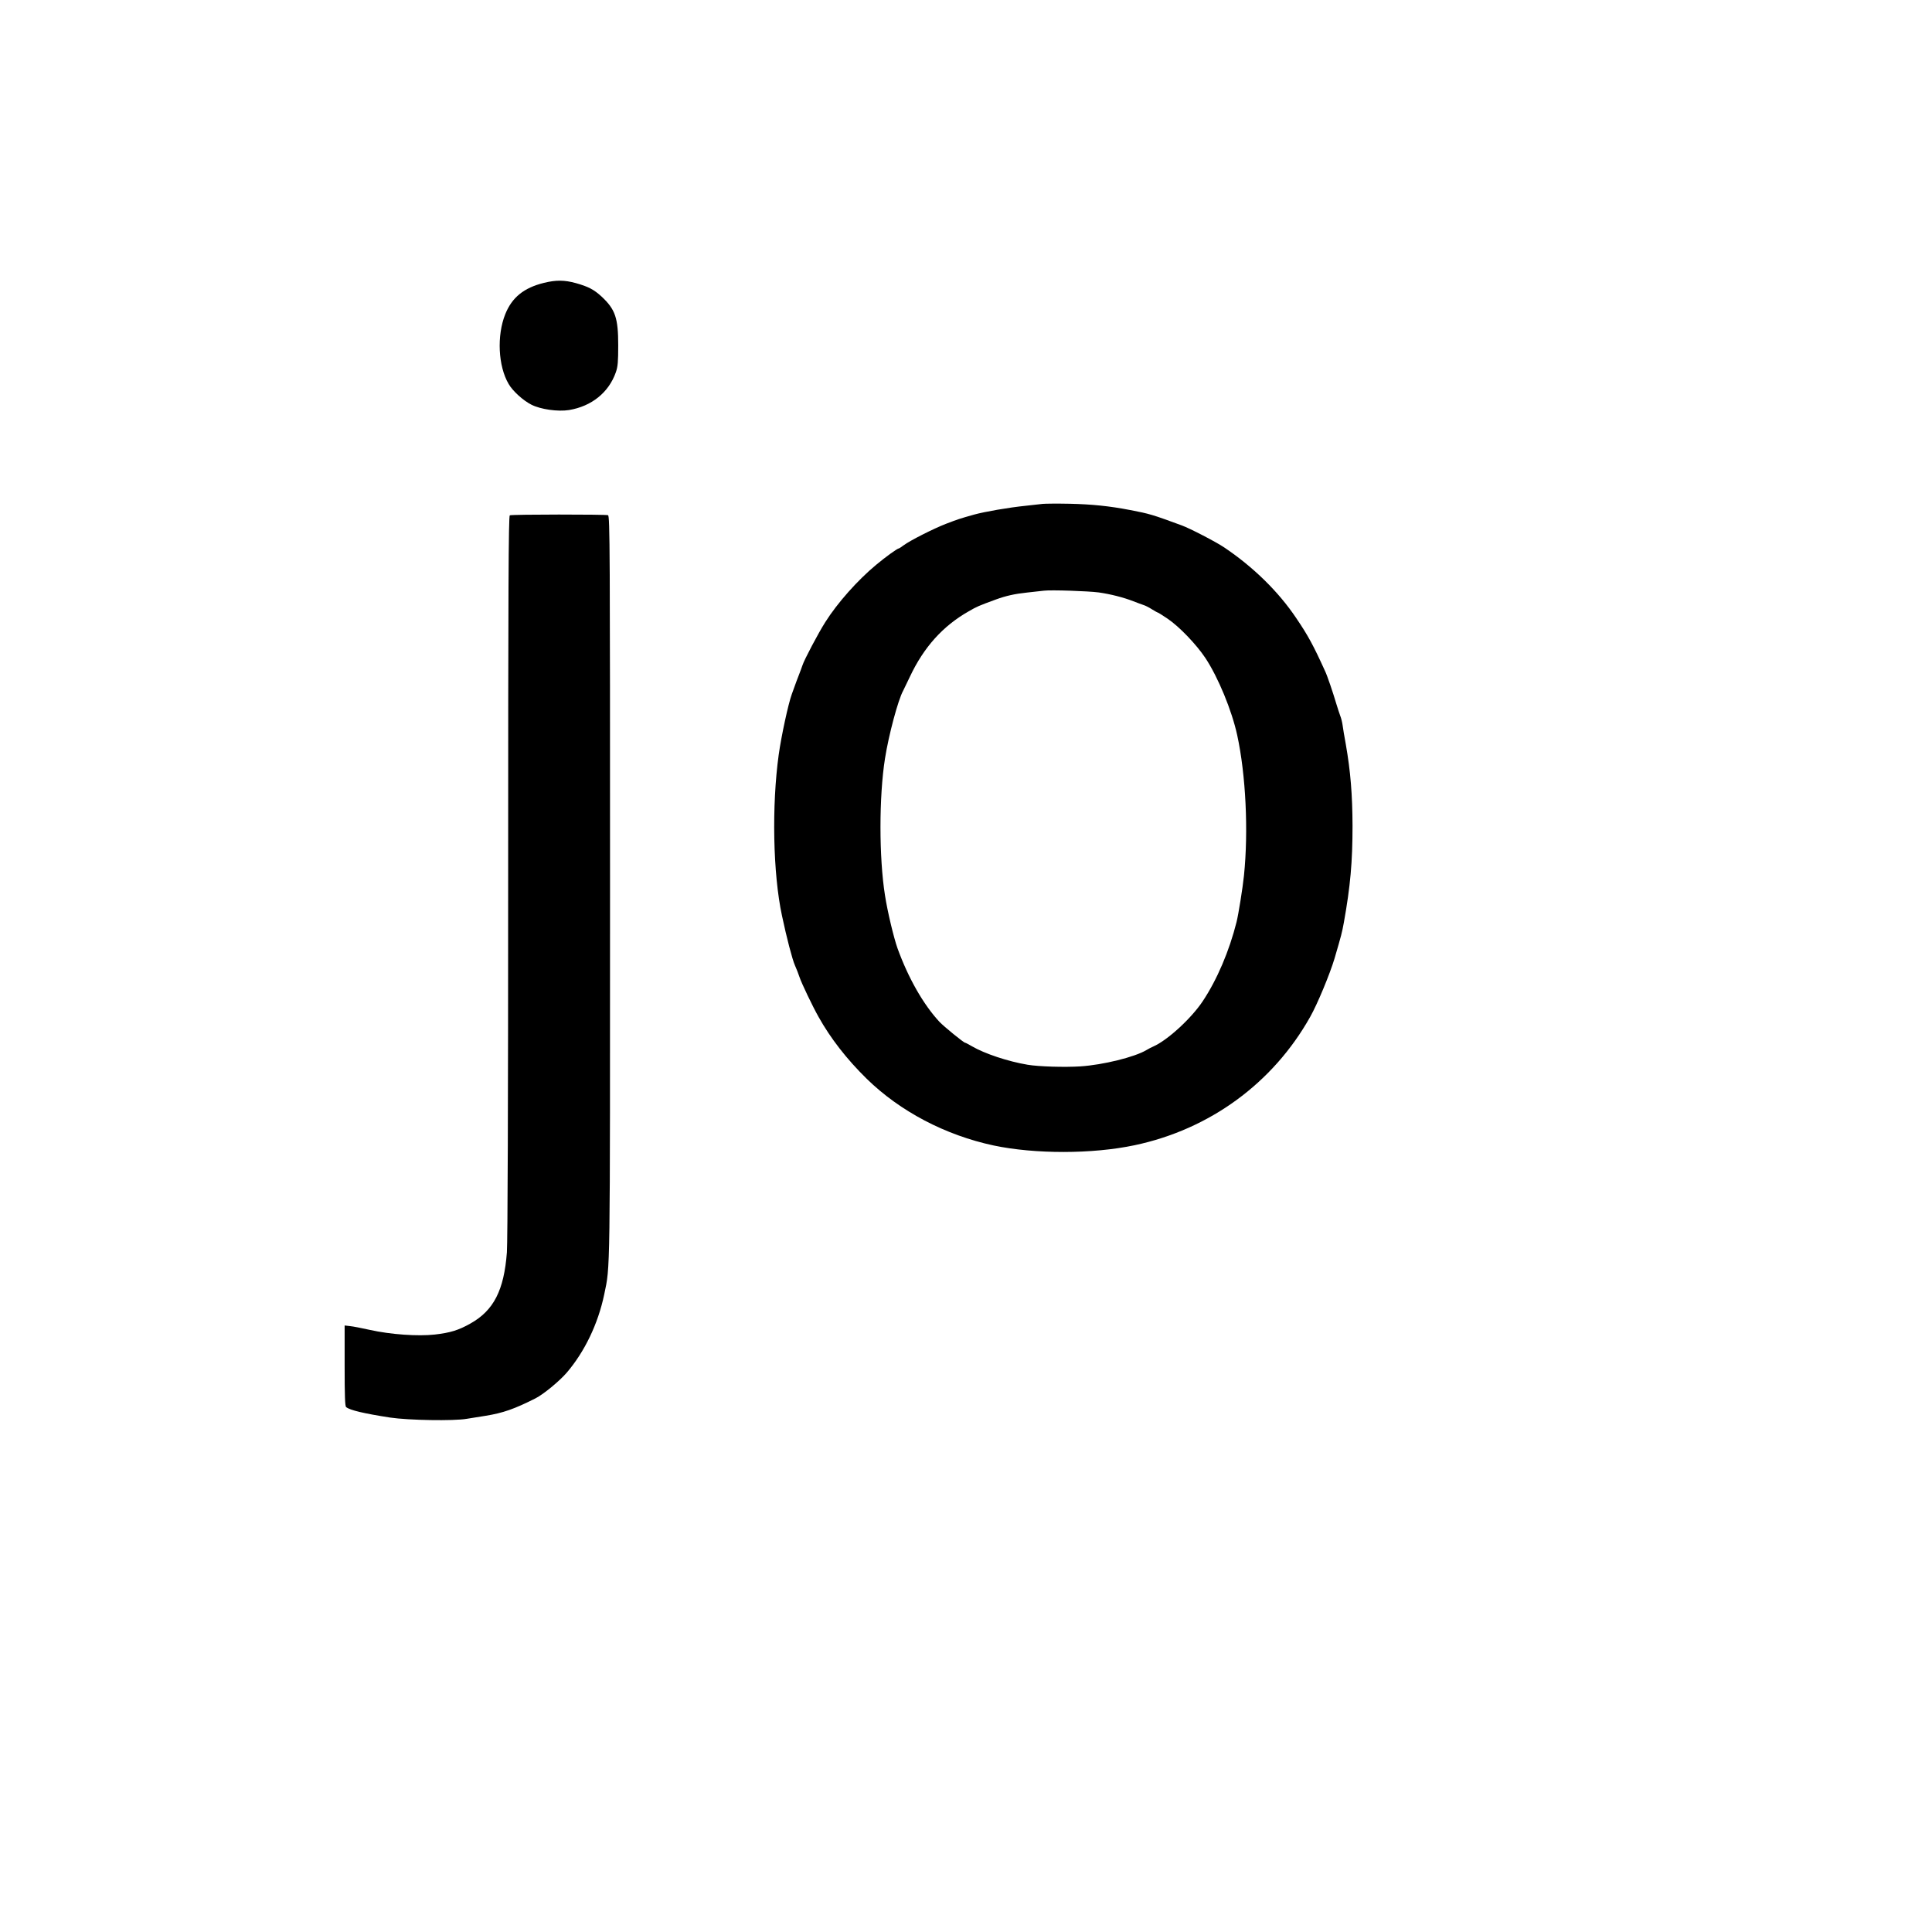
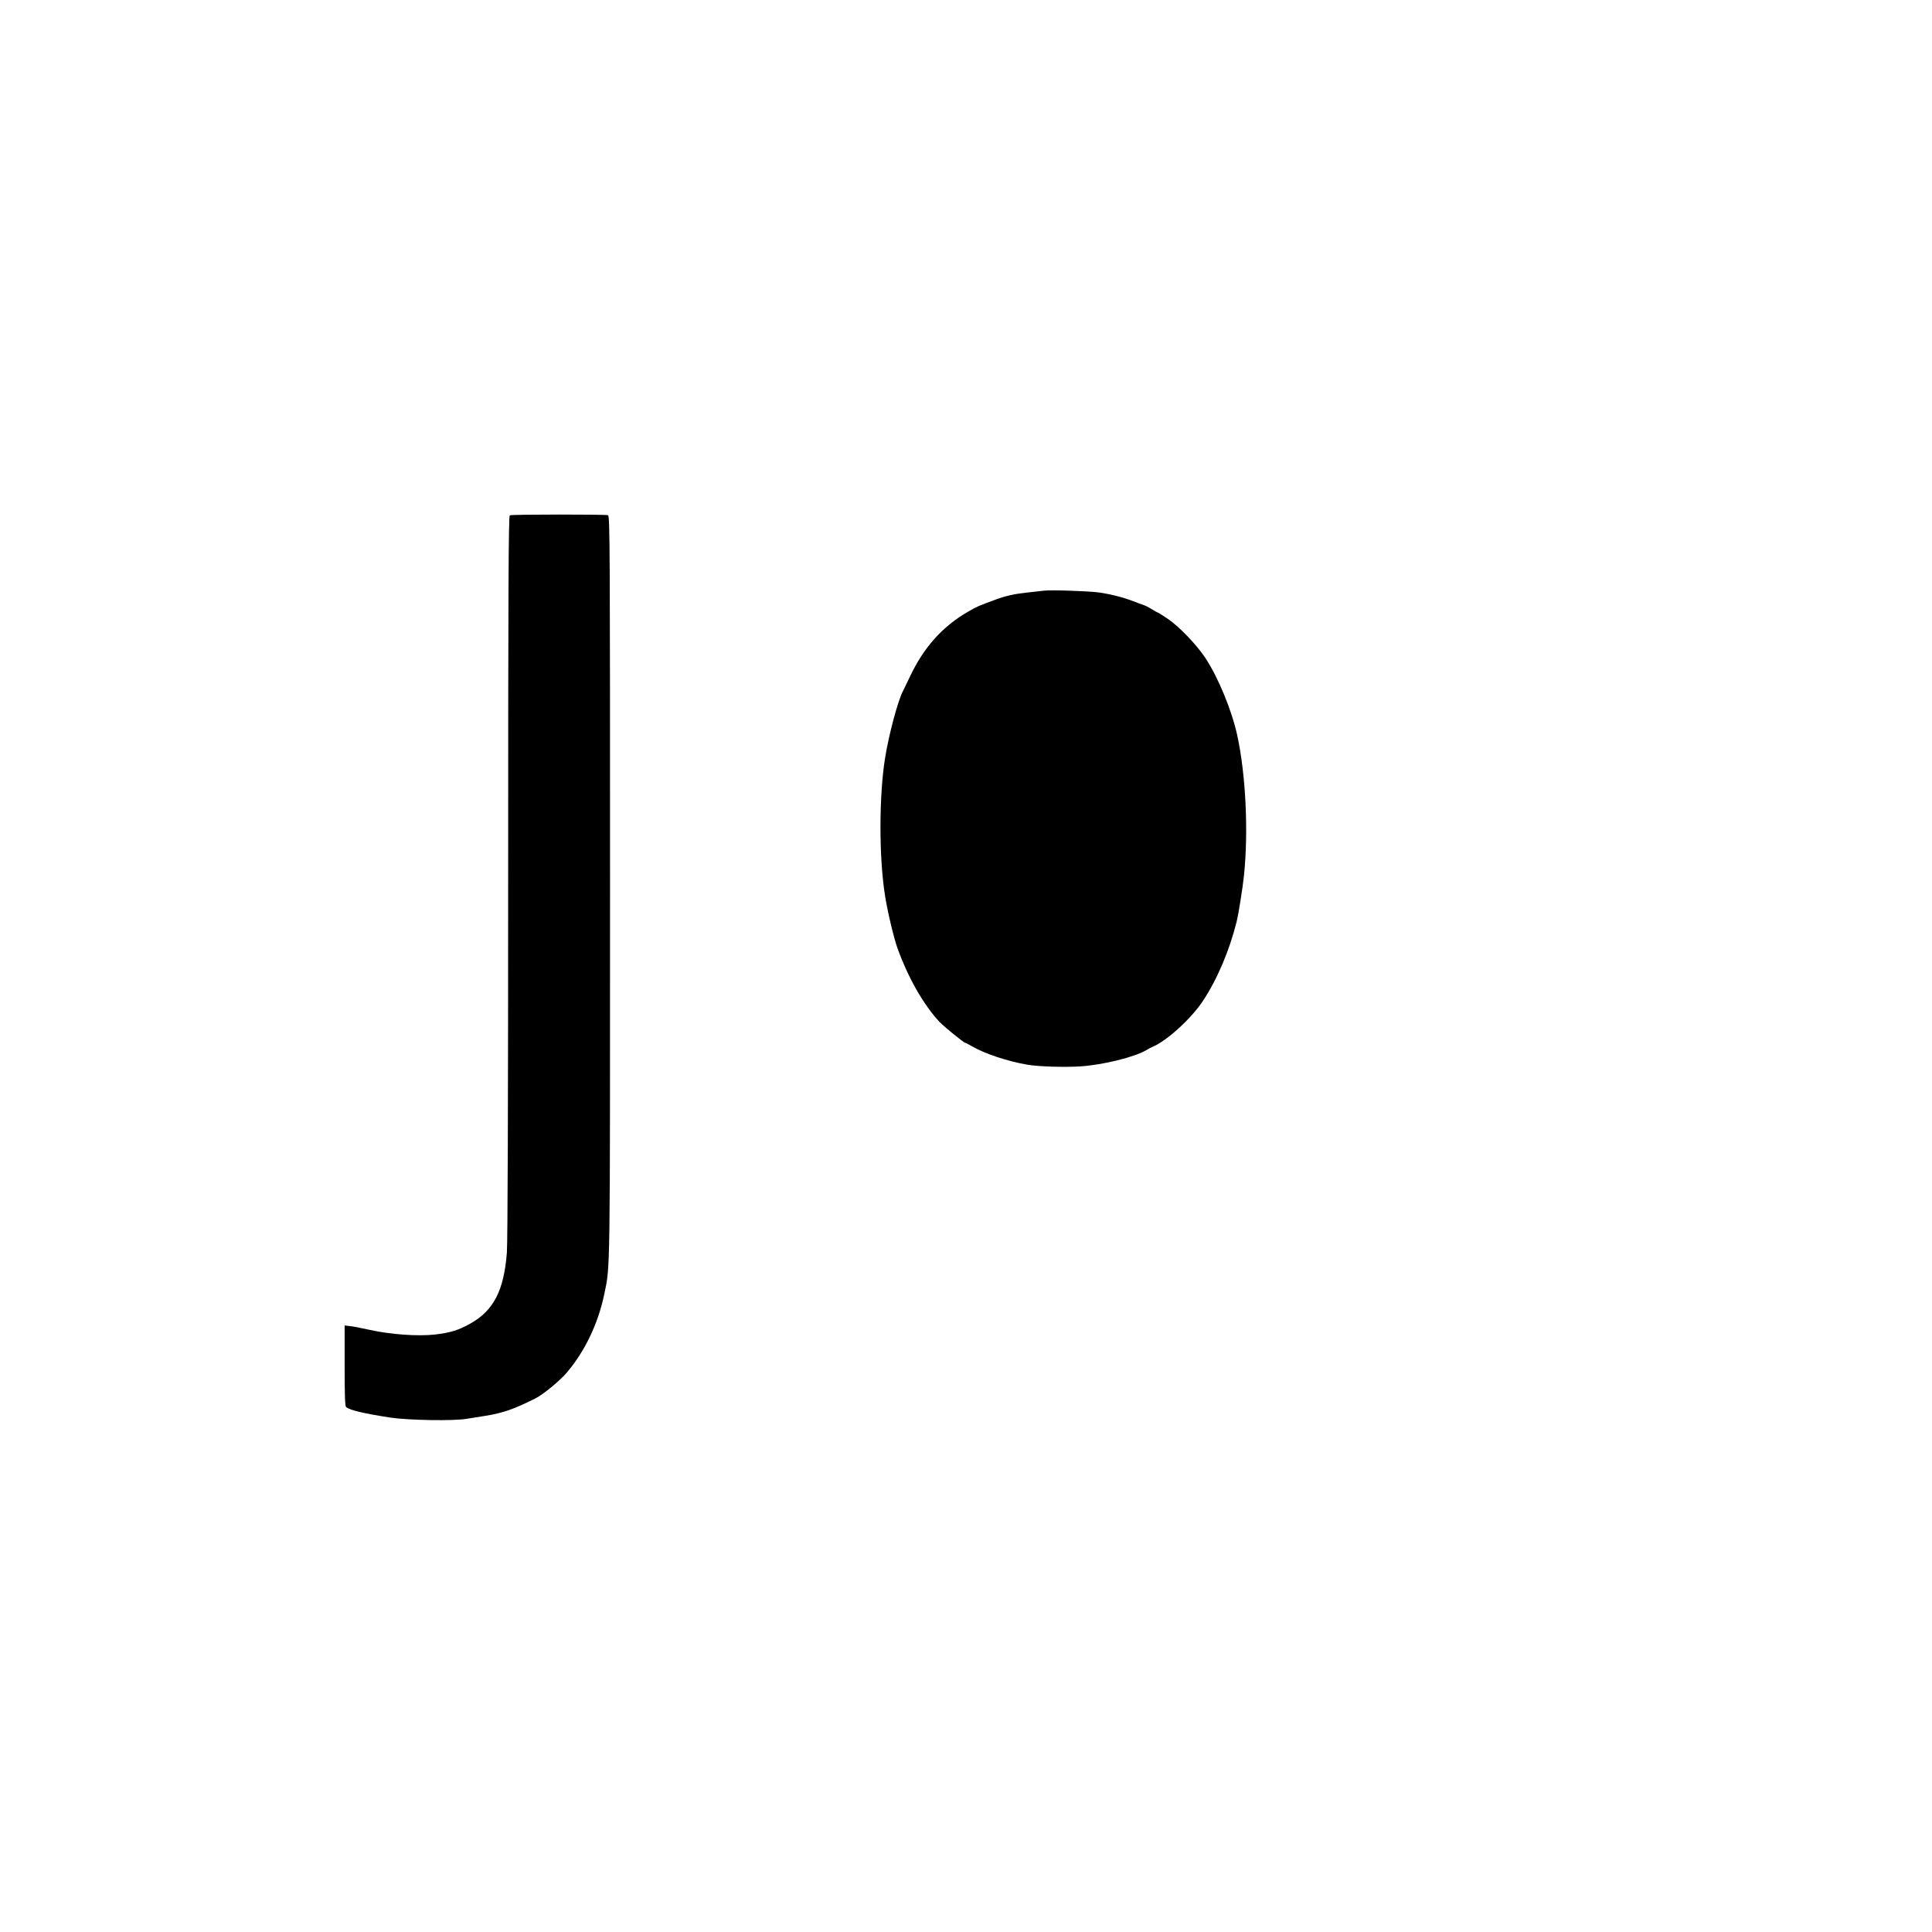
<svg xmlns="http://www.w3.org/2000/svg" version="1.0" width="1536pt" height="1536pt" viewBox="0 0 1536 1536" preserveAspectRatio="xMidYMid meet">
  <g transform="translate(0,1536) scale(0.1,-0.1)" fill="#000000" stroke="none">
-     <path d="M4324 13111 c-159 -39 -254 -116 -307 -249 -68 -169 -57 -413 27 -555 32 -56 115 -131 180 -164 74 -38 212 -57 300 -43 180 30 316 140 372 300 16 45 19 84 19 215 0 217 -23 285 -132 387 -61 56 -105 79 -204 107 -90 25 -159 26 -255 2z" />
-     <path d="M8290 11354 c-19 -2 -80 -9 -135 -15 -137 -14 -326 -47 -410 -70 -121 -34 -128 -37 -223 -73 -101 -39 -288 -134 -339 -172 -17 -13 -34 -24 -37 -24 -11 0 -106 -68 -181 -131 -146 -121 -307 -302 -403 -454 -55 -86 -169 -302 -182 -344 -5 -14 -18 -51 -30 -81 -12 -30 -25 -66 -30 -80 -5 -14 -16 -45 -25 -69 -28 -77 -83 -331 -104 -481 -56 -406 -46 -945 26 -1280 36 -171 82 -348 103 -395 12 -27 29 -70 37 -95 16 -48 104 -232 151 -315 95 -170 223 -335 383 -492 265 -259 625 -448 1009 -530 328 -69 784 -69 1120 2 597 126 1100 493 1396 1020 58 102 158 344 194 465 55 188 59 204 74 285 52 290 69 482 69 770 -1 251 -16 433 -53 645 -12 63 -23 133 -26 155 -3 22 -11 56 -19 75 -7 19 -21 62 -31 95 -26 88 -72 224 -89 259 -94 207 -136 284 -229 421 -141 211 -343 408 -572 562 -65 44 -273 152 -339 176 -231 85 -257 93 -410 122 -165 32 -305 46 -480 50 -99 2 -196 1 -215 -1z m445 -704 c92 -13 196 -39 275 -70 30 -12 67 -25 81 -30 14 -4 44 -19 67 -34 23 -14 44 -26 47 -26 3 0 38 -22 78 -49 93 -63 228 -204 300 -312 103 -156 210 -417 253 -613 69 -317 90 -765 54 -1116 -10 -99 -44 -310 -59 -370 -58 -231 -155 -459 -269 -630 -91 -137 -281 -311 -393 -360 -13 -5 -37 -18 -54 -28 -93 -56 -345 -118 -525 -130 -123 -8 -332 -2 -420 13 -156 26 -342 88 -443 147 -26 15 -50 28 -54 28 -11 0 -169 129 -204 166 -128 138 -248 348 -334 586 -29 82 -79 289 -99 419 -48 300 -48 787 0 1089 29 185 104 466 144 538 5 9 29 60 54 112 110 234 262 403 466 519 67 39 79 44 218 95 79 29 151 45 247 55 55 6 116 13 135 15 59 7 350 -3 435 -14z" />
+     <path d="M8290 11354 z m445 -704 c92 -13 196 -39 275 -70 30 -12 67 -25 81 -30 14 -4 44 -19 67 -34 23 -14 44 -26 47 -26 3 0 38 -22 78 -49 93 -63 228 -204 300 -312 103 -156 210 -417 253 -613 69 -317 90 -765 54 -1116 -10 -99 -44 -310 -59 -370 -58 -231 -155 -459 -269 -630 -91 -137 -281 -311 -393 -360 -13 -5 -37 -18 -54 -28 -93 -56 -345 -118 -525 -130 -123 -8 -332 -2 -420 13 -156 26 -342 88 -443 147 -26 15 -50 28 -54 28 -11 0 -169 129 -204 166 -128 138 -248 348 -334 586 -29 82 -79 289 -99 419 -48 300 -48 787 0 1089 29 185 104 466 144 538 5 9 29 60 54 112 110 234 262 403 466 519 67 39 79 44 218 95 79 29 151 45 247 55 55 6 116 13 135 15 59 7 350 -3 435 -14z" />
    <path d="M4053 11263 c-10 -4 -13 -586 -13 -2866 0 -1812 -4 -2910 -10 -2993 -23 -303 -105 -463 -291 -567 -94 -53 -160 -73 -282 -87 -134 -15 -351 0 -517 37 -63 14 -134 28 -157 30 l-43 5 0 -320 c0 -244 3 -322 12 -329 31 -25 143 -51 349 -83 146 -22 508 -28 610 -10 30 5 97 16 150 24 137 22 229 54 397 139 63 32 189 136 247 203 143 167 250 389 299 624 48 231 46 99 46 3244 0 2675 -1 2944 -16 2950 -19 7 -763 7 -781 -1z" />
  </g>
</svg>